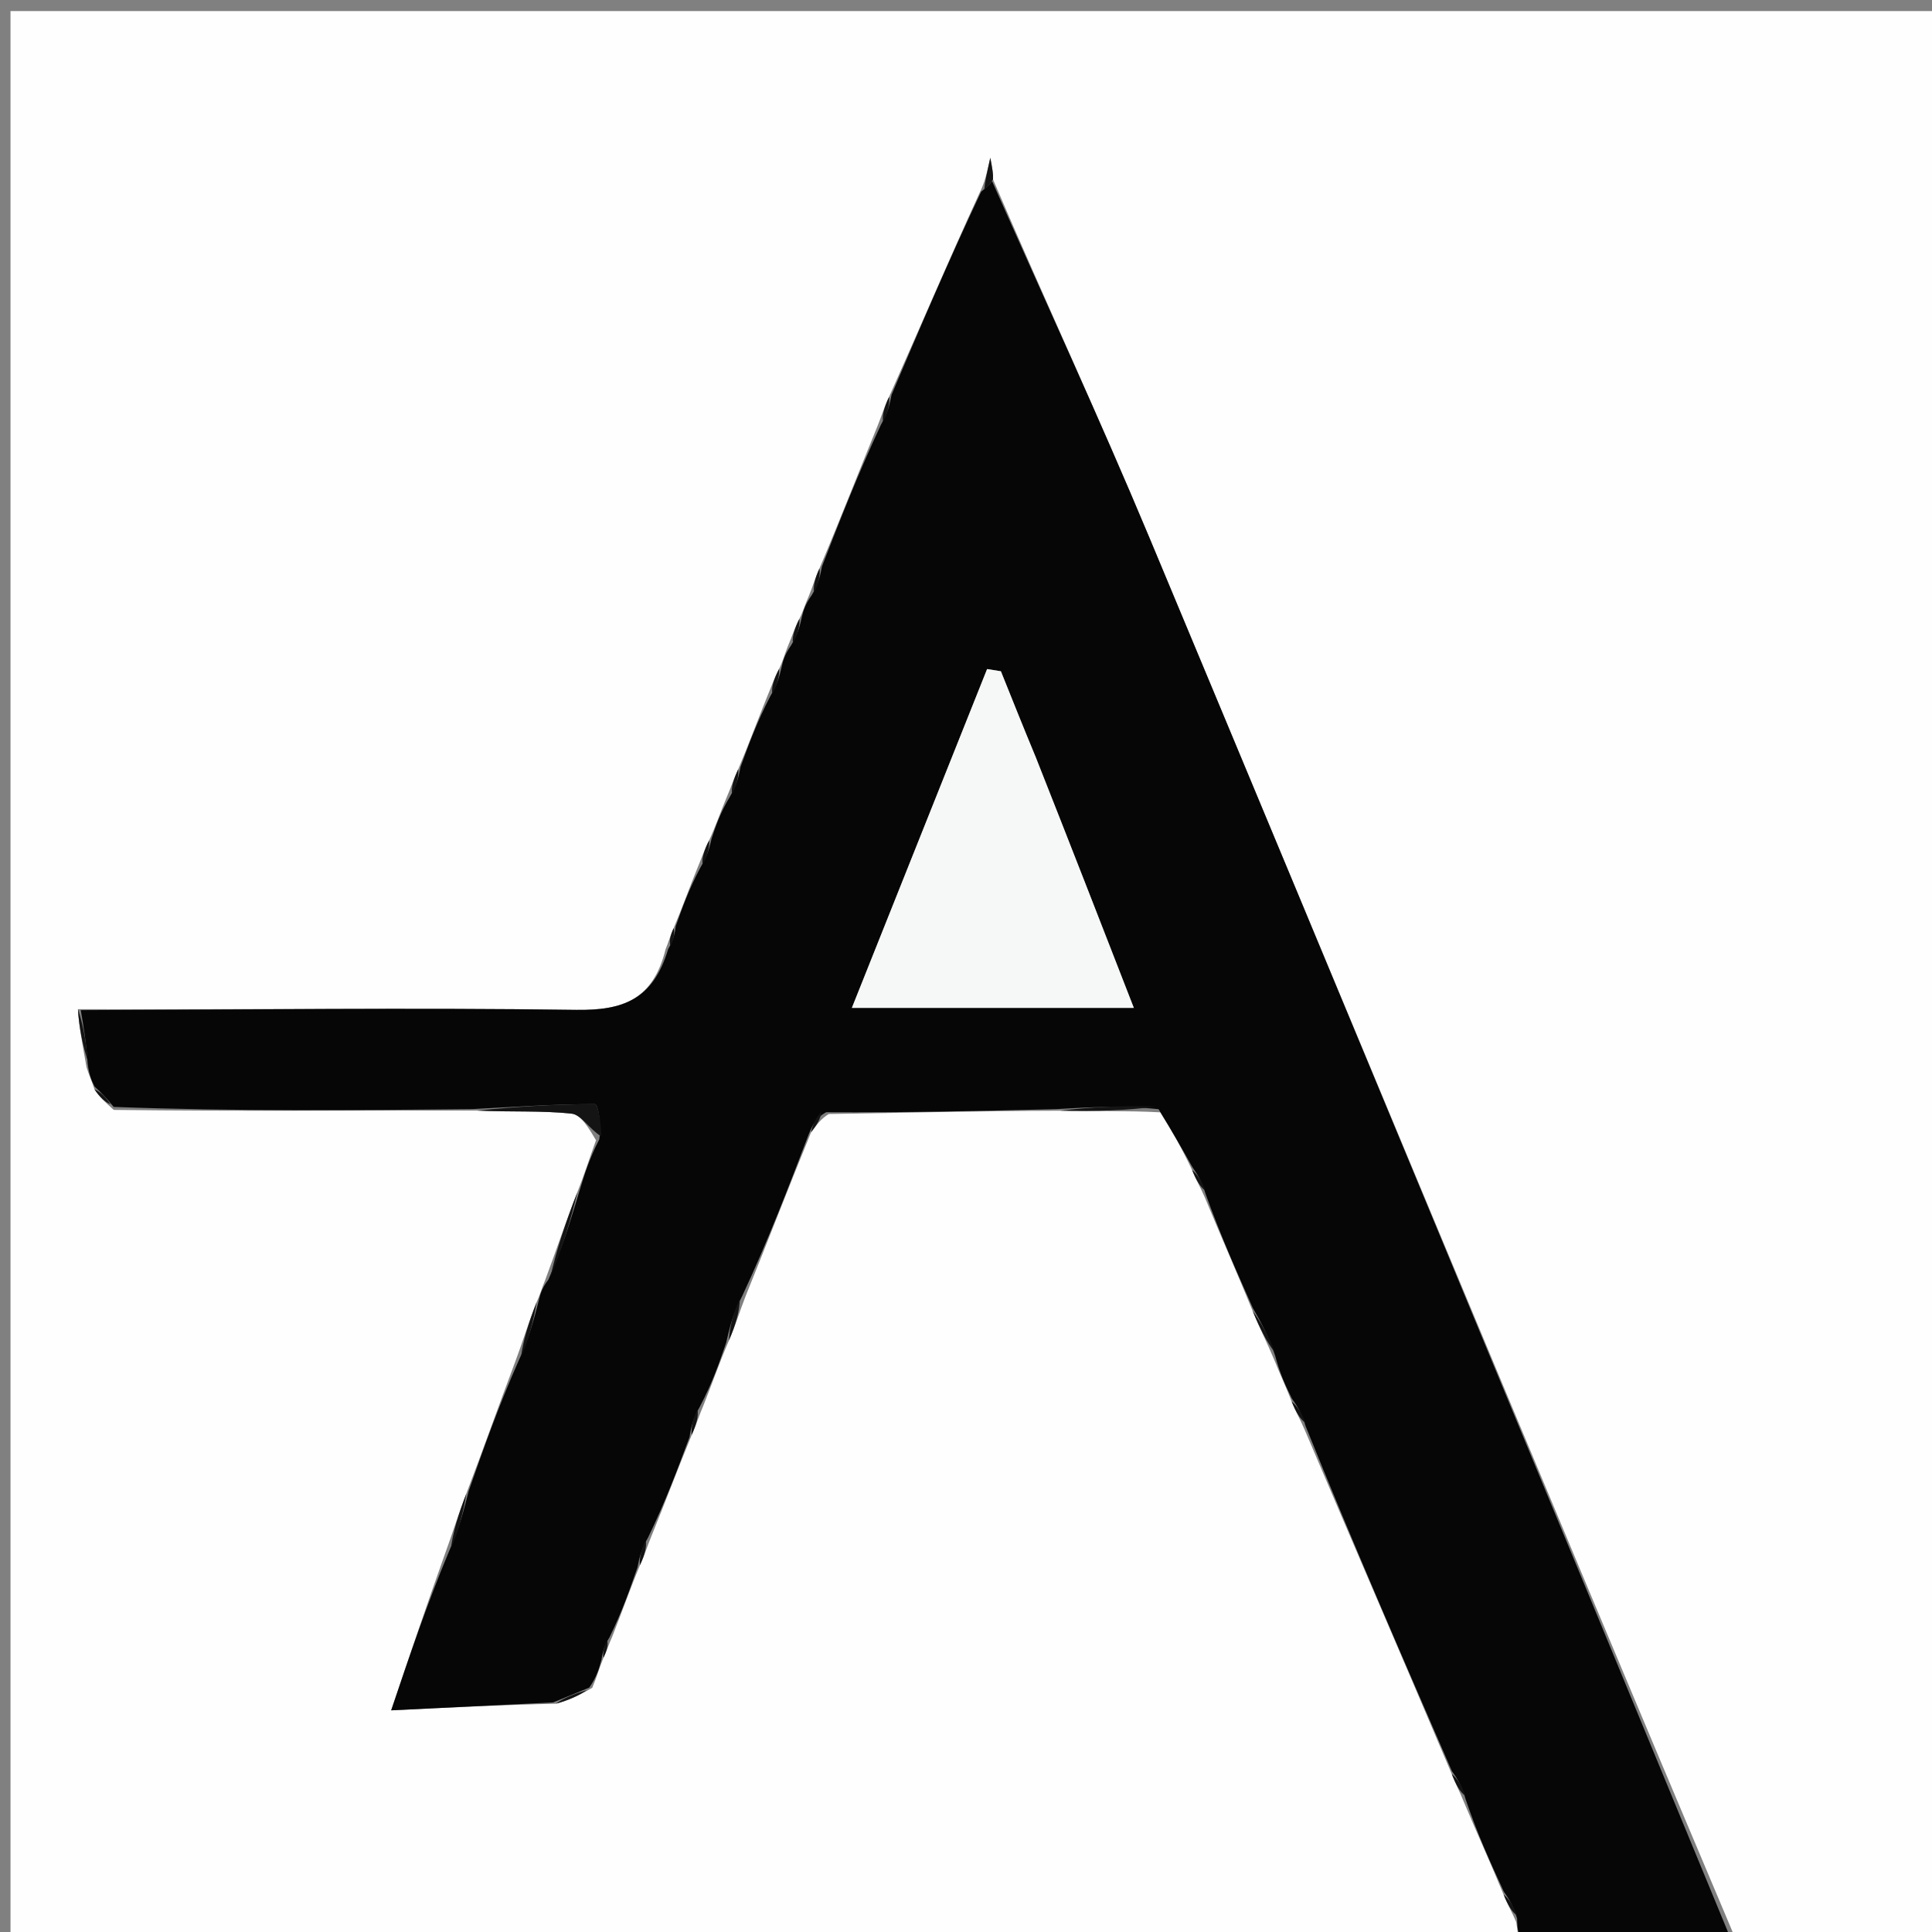
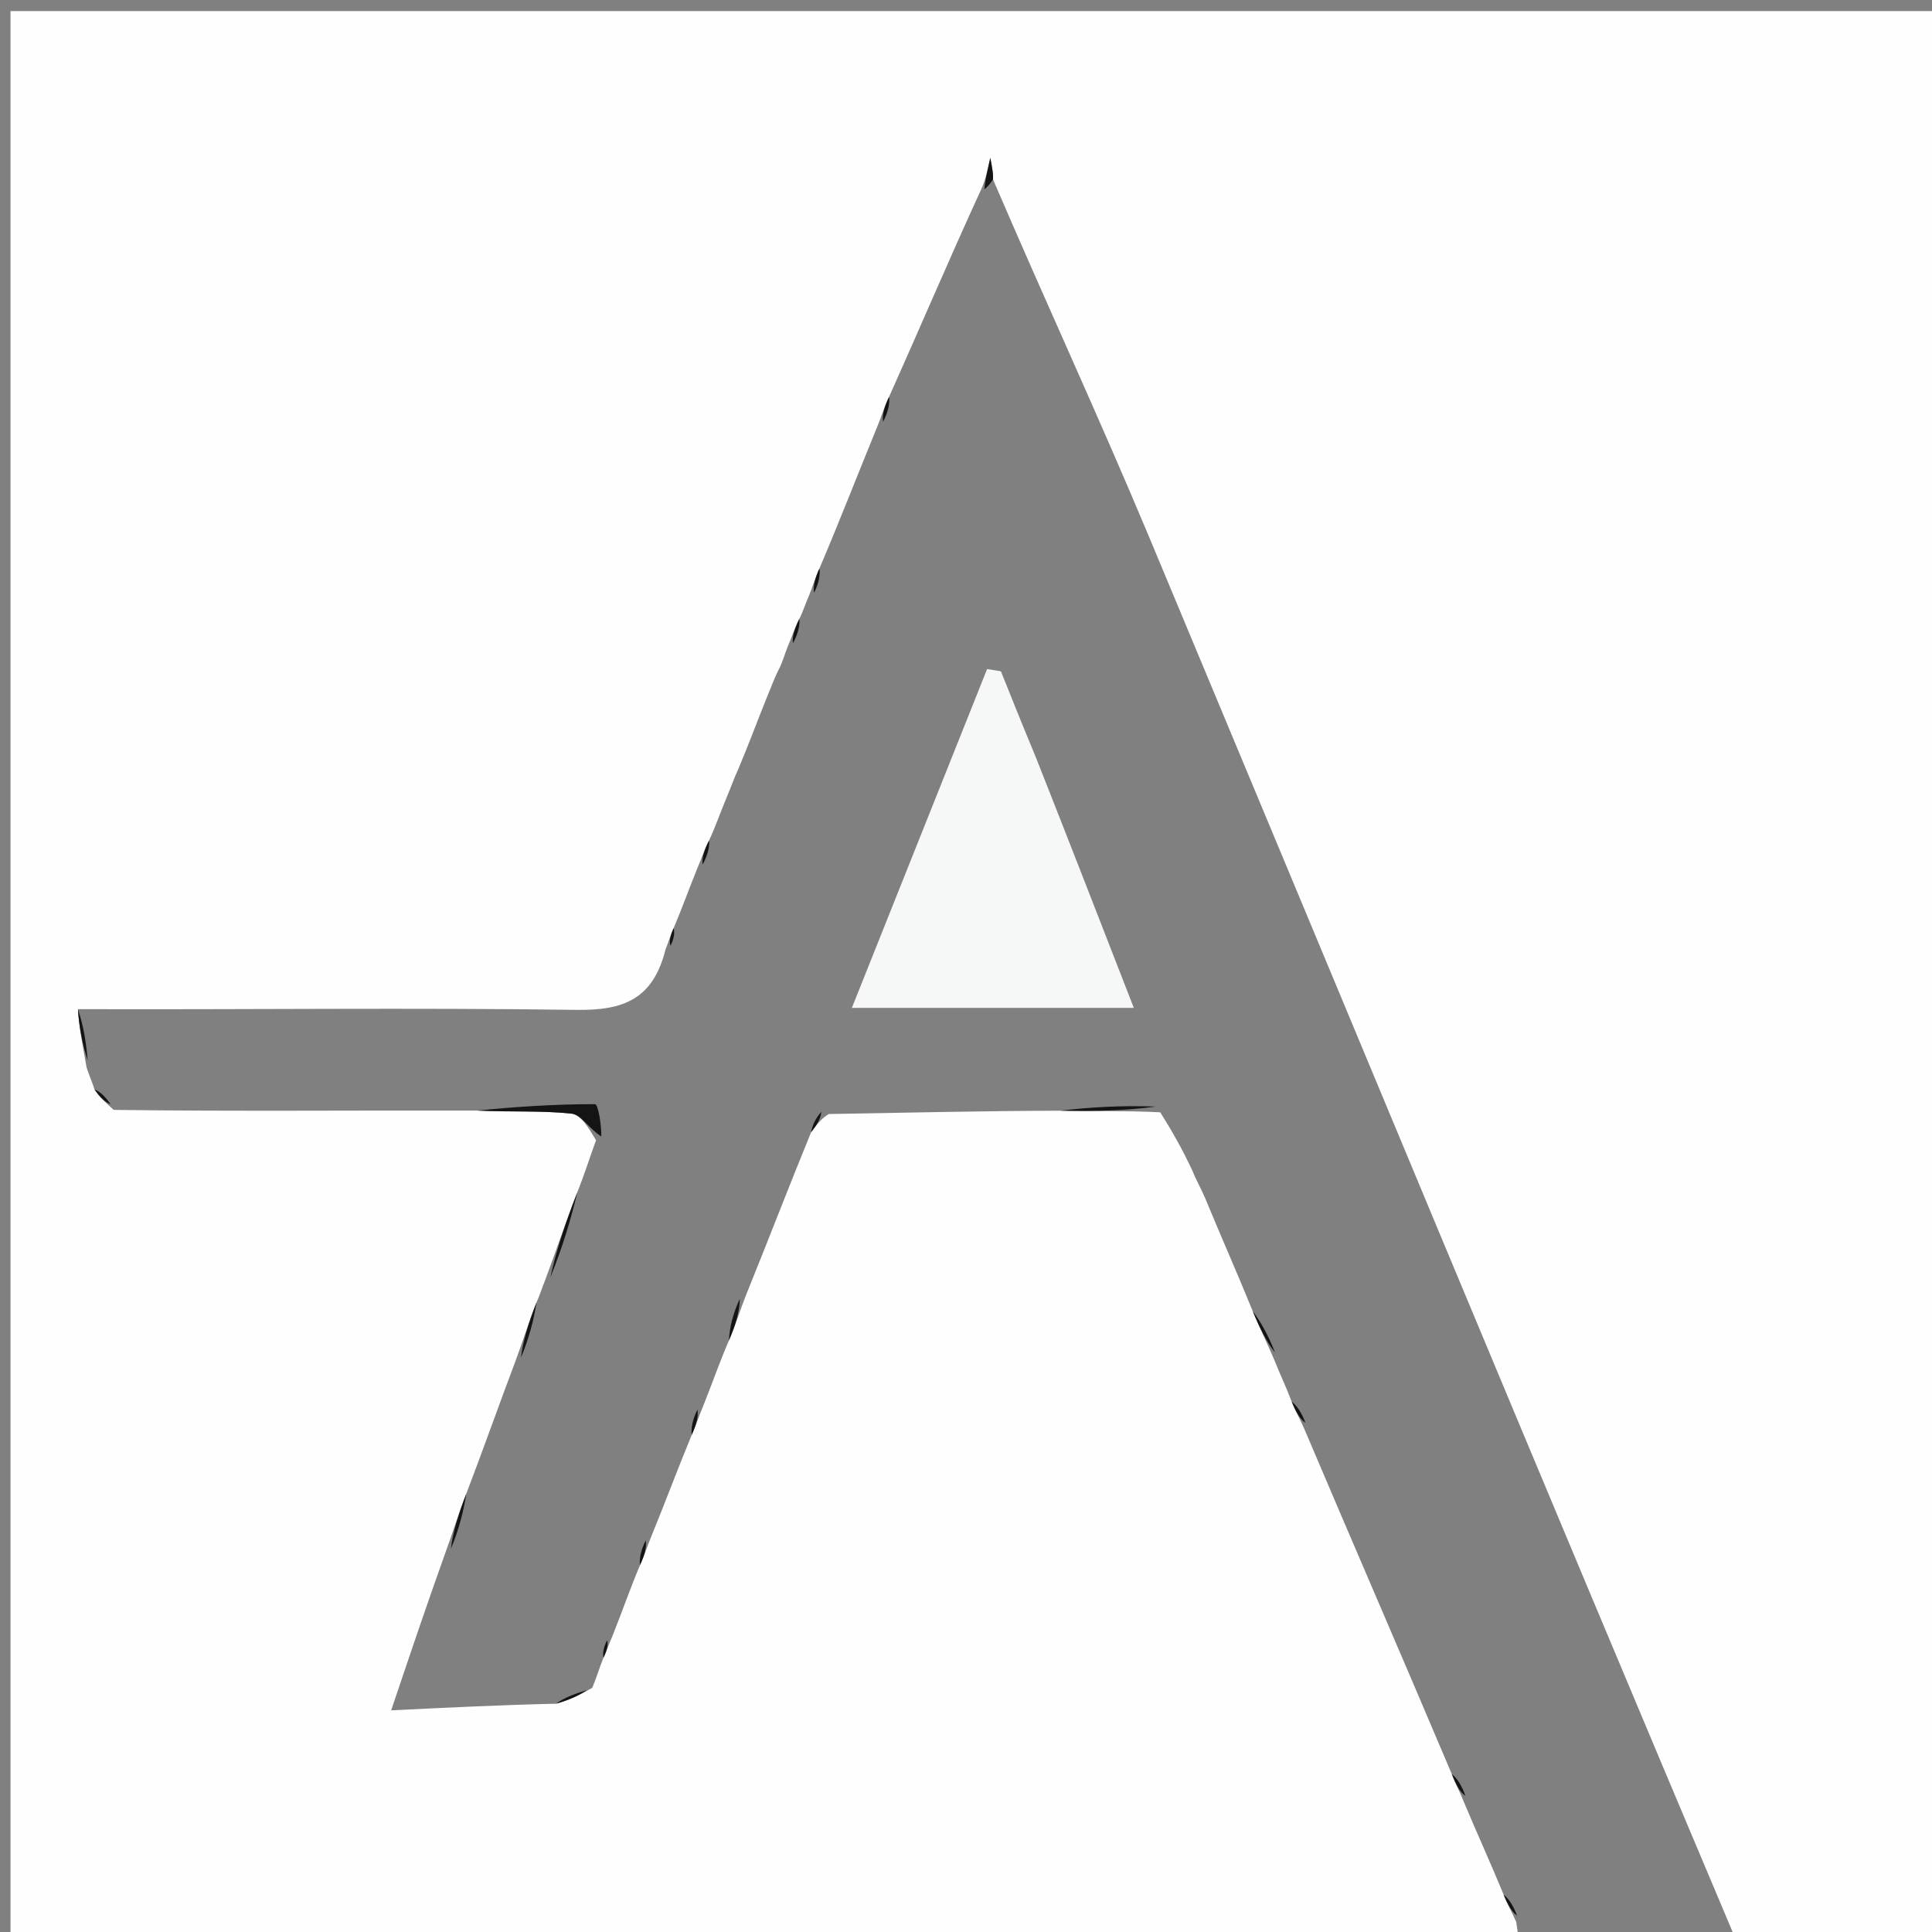
<svg xmlns="http://www.w3.org/2000/svg" version="1.1" id="Layer_1" x="0px" y="0px" width="100%" viewBox="0 0 192 192" enable-background="new 0 0 192 192" xml:space="preserve">
  <rect x="0" y="0" width="192" height="192" fill="#808080" stroke="none" />
  <path fill="#FEFEFE" opacity="1" stroke="none" d=" M151,193   C101.029,193 51.059,193 1.044,193   C1.044,129.067 1.044,65.134 1.044,1.1   C64.895,1.1 128.791,1.1 192.843,1.1   C192.843,65 192.843,129 192.843,193   C186.263,193 179.601,193 172.453,192.629   C152.731,145.973 133.549,99.666 114.221,53.42   C109.245,41.512 103.811,29.796 98.685,17.828   C98.709,17.262 98.635,16.86 98.416,15.678   C98.049,17.311 97.87,18.107 97.364,19.134   C94.225,25.989 91.414,32.612 88.356,39.436   C87.881,40.435 87.652,41.232 87.206,42.336   C85.221,47.195 83.452,51.748 81.437,56.489   C80.991,57.464 80.791,58.251 80.368,59.261   C79.993,60.091 79.842,60.698 79.441,61.496   C78.953,62.468 78.714,63.25 78.278,64.269   C77.946,65.101 77.812,65.696 77.422,66.479   C76.915,67.454 76.662,68.241 76.201,69.326   C75.192,71.825 74.391,74.026 73.363,76.446   C72.893,77.453 72.651,78.241 72.195,79.289   C71.56,80.81 71.139,82.072 70.468,83.52   C69.979,84.482 69.74,85.258 69.285,86.328   C68.432,88.43 67.794,90.238 66.947,92.237   C66.614,92.961 66.491,93.493 66.144,94.338   C64.892,99.377 61.873,100.424 57.274,100.36   C40.862,100.131 24.443,100.343 7.747,100.289   C7.846,102.054 8.225,103.916 8.604,106.08   C8.868,106.912 9.131,107.442 9.393,108.268   C9.923,109.052 10.456,109.542 11.305,110.301   C23.402,110.454 35.182,110.337 47.406,110.367   C50.843,110.531 53.856,110.353 56.815,110.676   C57.763,110.779 58.566,112.208 59.233,113.32   C58.561,115.152 58.092,116.694 57.37,118.498   C56.197,121.515 55.278,124.27 54.164,127.251   C53.83,128.05 53.692,128.624 53.309,129.451   C52.519,131.479 51.974,133.254 51.2,135.335   C49.503,139.828 48.035,144.016 46.331,148.464   C45.551,150.493 45.008,152.263 44.248,154.35   C42.416,159.462 40.801,164.255 38.873,169.972   C44.853,169.68 49.908,169.433 55.254,169.313   C56.574,168.95 57.603,168.459 58.862,167.726   C59.319,166.634 59.546,165.785 59.974,164.742   C60.317,164.022 60.458,163.497 60.826,162.687   C61.821,160.181 62.591,157.96 63.602,155.538   C64.062,154.548 64.281,153.757 64.734,152.668   C66.153,149.189 67.337,146.008 68.743,142.601   C69.199,141.575 69.433,140.776 69.893,139.701   C70.801,137.428 71.484,135.431 72.442,133.213   C73.111,131.659 73.503,130.326 74.133,128.718   C76.368,123.21 78.367,117.977 80.606,112.524   C81.195,111.757 81.543,111.21 82.364,110.71   C90.212,110.579 97.587,110.401 105.396,110.38   C108.9,110.452 111.971,110.367 115.308,110.541   C116.546,112.522 117.517,114.245 118.47,116.279   C118.872,117.284 119.294,117.98 119.744,119.018   C121.345,122.897 122.92,126.432 124.495,130.3   C125.198,132.014 125.9,133.396 126.621,135.106   C127.22,136.614 127.8,137.794 128.366,139.292   C128.78,140.324 129.207,141.038 129.66,142.096   C134.549,153.62 139.411,164.8 144.275,176.299   C144.683,177.356 145.088,178.093 145.519,179.172   C146.843,182.333 148.141,185.152 149.427,188.285   C149.835,189.305 150.256,190.01 150.682,191.007   C150.791,191.866 150.895,192.433 151,193  z" />
-   <path fill="#060607" opacity="1" stroke="none" d=" M151.469,193   C150.895,192.433 150.791,191.866 150.768,190.663   C150.379,189.341 149.909,188.656 149.439,187.97   C148.141,185.152 146.843,182.333 145.654,178.815   C145.267,177.405 144.77,176.693 144.274,175.981   C139.411,164.8 134.549,153.62 129.757,141.745   C129.345,140.359 128.862,139.666 128.38,138.974   C127.8,137.794 127.22,136.614 126.727,134.739   C126.041,132.686 125.268,131.327 124.494,129.968   C122.92,126.432 121.345,122.897 119.82,118.679   C119.409,117.32 118.949,116.644 118.489,115.968   C117.517,114.245 116.546,112.522 115.135,110.227   C111.451,109.844 108.206,110.034 104.962,110.223   C97.587,110.401 90.212,110.579 82.104,110.532   C81.036,111.119 80.701,111.931 80.365,112.743   C78.367,117.977 76.368,123.21 73.758,128.8   C72.819,130.583 72.492,132.008 72.166,133.433   C71.484,135.431 70.801,137.428 69.541,139.809   C68.816,141.071 68.669,141.949 68.521,142.827   C67.337,146.008 66.153,149.189 64.408,152.789   C63.685,154.051 63.522,154.894 63.36,155.738   C62.591,157.96 61.821,160.181 60.568,162.718   C59.981,163.668 59.877,164.302 59.773,164.936   C59.546,165.785 59.319,166.634 58.558,167.713   C57.003,168.357 55.983,168.772 54.963,169.186   C49.908,169.433 44.853,169.68 38.873,169.972   C40.801,164.255 42.416,159.462 44.592,154.245   C45.624,151.949 46.096,150.077 46.568,148.204   C48.035,144.016 49.503,139.828 51.541,135.23   C52.592,132.946 53.073,131.072 53.554,129.198   C53.692,128.624 53.83,128.05 54.5,127.164   C55.896,123.98 56.759,121.108 57.623,118.236   C58.092,116.694 58.561,115.152 59.558,113.227   C59.767,111.759 59.449,109.73 59.129,109.73   C55.073,109.723 51.017,110.009 46.962,110.219   C35.182,110.337 23.402,110.454 11.297,110.005   C10.446,108.949 9.921,108.461 9.395,107.972   C9.131,107.442 8.868,106.912 8.71,105.692   C8.553,103.465 8.29,101.926 8.027,100.388   C24.443,100.343 40.862,100.131 57.274,100.36   C61.873,100.424 64.892,99.377 66.407,94.306   C66.981,93.322 67.069,92.684 67.156,92.046   C67.794,90.238 68.432,88.43 69.606,86.214   C70.335,84.982 70.526,84.158 70.718,83.334   C71.139,82.072 71.56,80.81 72.535,79.177   C73.257,77.947 73.424,77.087 73.591,76.228   C74.391,74.026 75.192,71.825 76.535,69.219   C77.278,67.974 77.477,67.132 77.677,66.291   C77.812,65.696 77.946,65.101 78.605,64.157   C79.317,62.975 79.504,62.14 79.691,61.306   C79.842,60.698 79.993,60.091 80.68,59.133   C81.373,57.955 81.529,57.128 81.684,56.301   C83.452,51.748 85.221,47.195 87.543,42.222   C88.265,40.946 88.434,40.09 88.602,39.235   C91.414,32.612 94.225,25.989 97.503,19.052   C98.196,18.507 98.402,18.258 98.588,17.992   C103.811,29.796 109.245,41.512 114.221,53.42   C133.549,99.666 152.731,145.973 171.984,192.629   C165.312,193 158.625,193 151.469,193  M102.751,74.904   C101.657,72.173 100.563,69.442 99.468,66.71   C99.011,66.637 98.554,66.563 98.097,66.49   C93.682,77.552 89.267,88.614 84.658,100.16   C94.338,100.16 103.083,100.16 112.678,100.16   C109.367,91.646 106.251,83.633 102.751,74.904  z" />
  <path fill="#141415" opacity="1" stroke="none" d=" M47.406,110.367   C51.017,110.009 55.073,109.723 59.129,109.73   C59.449,109.73 59.767,111.759 59.761,112.938   C58.566,112.208 57.763,110.779 56.815,110.676   C53.856,110.353 50.843,110.531 47.406,110.367  z" />
  <path fill="#141415" opacity="1" stroke="none" d=" M105.396,110.38   C108.206,110.034 111.451,109.844 114.868,109.969   C111.971,110.367 108.9,110.452 105.396,110.38  z" />
  <path fill="#141415" opacity="1" stroke="none" d=" M57.37,118.498   C56.759,121.108 55.896,123.98 54.696,126.938   C55.278,124.27 56.197,121.515 57.37,118.498  z" />
  <path fill="#141415" opacity="1" stroke="none" d=" M46.331,148.464   C46.096,150.077 45.624,151.949 44.809,153.927   C45.008,152.263 45.551,150.493 46.331,148.464  z" />
  <path fill="#141415" opacity="1" stroke="none" d=" M53.309,129.451   C53.073,131.072 52.592,132.946 51.77,134.925   C51.974,133.254 52.519,131.479 53.309,129.451  z" />
  <path fill="#141415" opacity="1" stroke="none" d=" M7.747,100.289   C8.29,101.926 8.553,103.465 8.71,105.391   C8.225,103.916 7.846,102.054 7.747,100.289  z" />
  <path fill="#141415" opacity="1" stroke="none" d=" M98.685,17.828   C98.402,18.258 98.196,18.507 97.83,18.821   C97.87,18.107 98.049,17.311 98.416,15.678   C98.635,16.86 98.709,17.262 98.685,17.828  z" />
  <path fill="#141415" opacity="1" stroke="none" d=" M124.495,130.3   C125.268,131.327 126.041,132.686 126.708,134.411   C125.9,133.396 125.198,132.014 124.495,130.3  z" />
  <path fill="#141415" opacity="1" stroke="none" d=" M72.442,133.213   C72.492,132.008 72.819,130.583 73.521,129.075   C73.503,130.326 73.111,131.659 72.442,133.213  z" />
  <path fill="#141415" opacity="1" stroke="none" d=" M55.254,169.313   C55.983,168.772 57.003,168.357 58.327,167.956   C57.603,168.459 56.574,168.95 55.254,169.313  z" />
  <path fill="#141415" opacity="1" stroke="none" d=" M128.366,139.292   C128.862,139.666 129.345,140.359 129.731,141.402   C129.207,141.038 128.78,140.324 128.366,139.292  z" />
  <path fill="#141415" opacity="1" stroke="none" d=" M68.743,142.601   C68.669,141.949 68.816,141.071 69.315,140.085   C69.433,140.776 69.199,141.575 68.743,142.601  z" />
  <path fill="#141415" opacity="1" stroke="none" d=" M63.602,155.538   C63.522,154.894 63.685,154.051 64.173,153.087   C64.281,153.757 64.062,154.548 63.602,155.538  z" />
  <path fill="#141415" opacity="1" stroke="none" d=" M59.974,164.742   C59.877,164.302 59.981,163.668 60.342,163.002   C60.458,163.497 60.317,164.022 59.974,164.742  z" />
  <path fill="#141415" opacity="1" stroke="none" d=" M144.275,176.299   C144.77,176.693 145.267,177.405 145.628,178.474   C145.088,178.093 144.683,177.356 144.275,176.299  z" />
  <path fill="#141415" opacity="1" stroke="none" d=" M149.427,188.285   C149.909,188.656 150.379,189.341 150.763,190.371   C150.256,190.01 149.835,189.305 149.427,188.285  z" />
-   <path fill="#141415" opacity="1" stroke="none" d=" M118.47,116.279   C118.949,116.644 119.409,117.32 119.792,118.336   C119.294,117.98 118.872,117.284 118.47,116.279  z" />
  <path fill="#141415" opacity="1" stroke="none" d=" M80.606,112.524   C80.701,111.931 81.036,111.119 81.631,110.485   C81.543,111.21 81.195,111.757 80.606,112.524  z" />
  <path fill="#141415" opacity="1" stroke="none" d=" M9.393,108.268   C9.921,108.461 10.446,108.949 10.98,109.734   C10.456,109.542 9.923,109.052 9.393,108.268  z" />
  <path fill="#141415" opacity="1" stroke="none" d=" M66.947,92.237   C67.069,92.684 66.981,93.322 66.63,93.993   C66.491,93.493 66.614,92.961 66.947,92.237  z" />
  <path fill="#141415" opacity="1" stroke="none" d=" M70.468,83.52   C70.526,84.158 70.335,84.982 69.822,85.92   C69.74,85.258 69.979,84.482 70.468,83.52  z" />
-   <path fill="#141415" opacity="1" stroke="none" d=" M73.363,76.446   C73.424,77.087 73.257,77.947 72.75,78.917   C72.651,78.241 72.893,77.453 73.363,76.446  z" />
-   <path fill="#141415" opacity="1" stroke="none" d=" M77.422,66.479   C77.477,67.132 77.278,67.974 76.744,68.922   C76.662,68.241 76.915,67.454 77.422,66.479  z" />
  <path fill="#141415" opacity="1" stroke="none" d=" M79.441,61.496   C79.504,62.14 79.317,62.975 78.802,63.921   C78.714,63.25 78.953,62.468 79.441,61.496  z" />
  <path fill="#141415" opacity="1" stroke="none" d=" M81.437,56.489   C81.529,57.128 81.373,57.955 80.905,58.91   C80.791,58.251 80.991,57.464 81.437,56.489  z" />
  <path fill="#141415" opacity="1" stroke="none" d=" M88.356,39.436   C88.434,40.09 88.265,40.946 87.76,41.916   C87.652,41.232 87.881,40.435 88.356,39.436  z" />
  <path fill="#F6F7F7" opacity="1" stroke="none" d=" M102.943,75.262   C106.251,83.633 109.367,91.646 112.678,100.16   C103.083,100.16 94.338,100.16 84.658,100.16   C89.267,88.614 93.682,77.552 98.097,66.49   C98.554,66.563 99.011,66.637 99.468,66.71   C100.563,69.442 101.657,72.173 102.943,75.262  z" />
</svg>